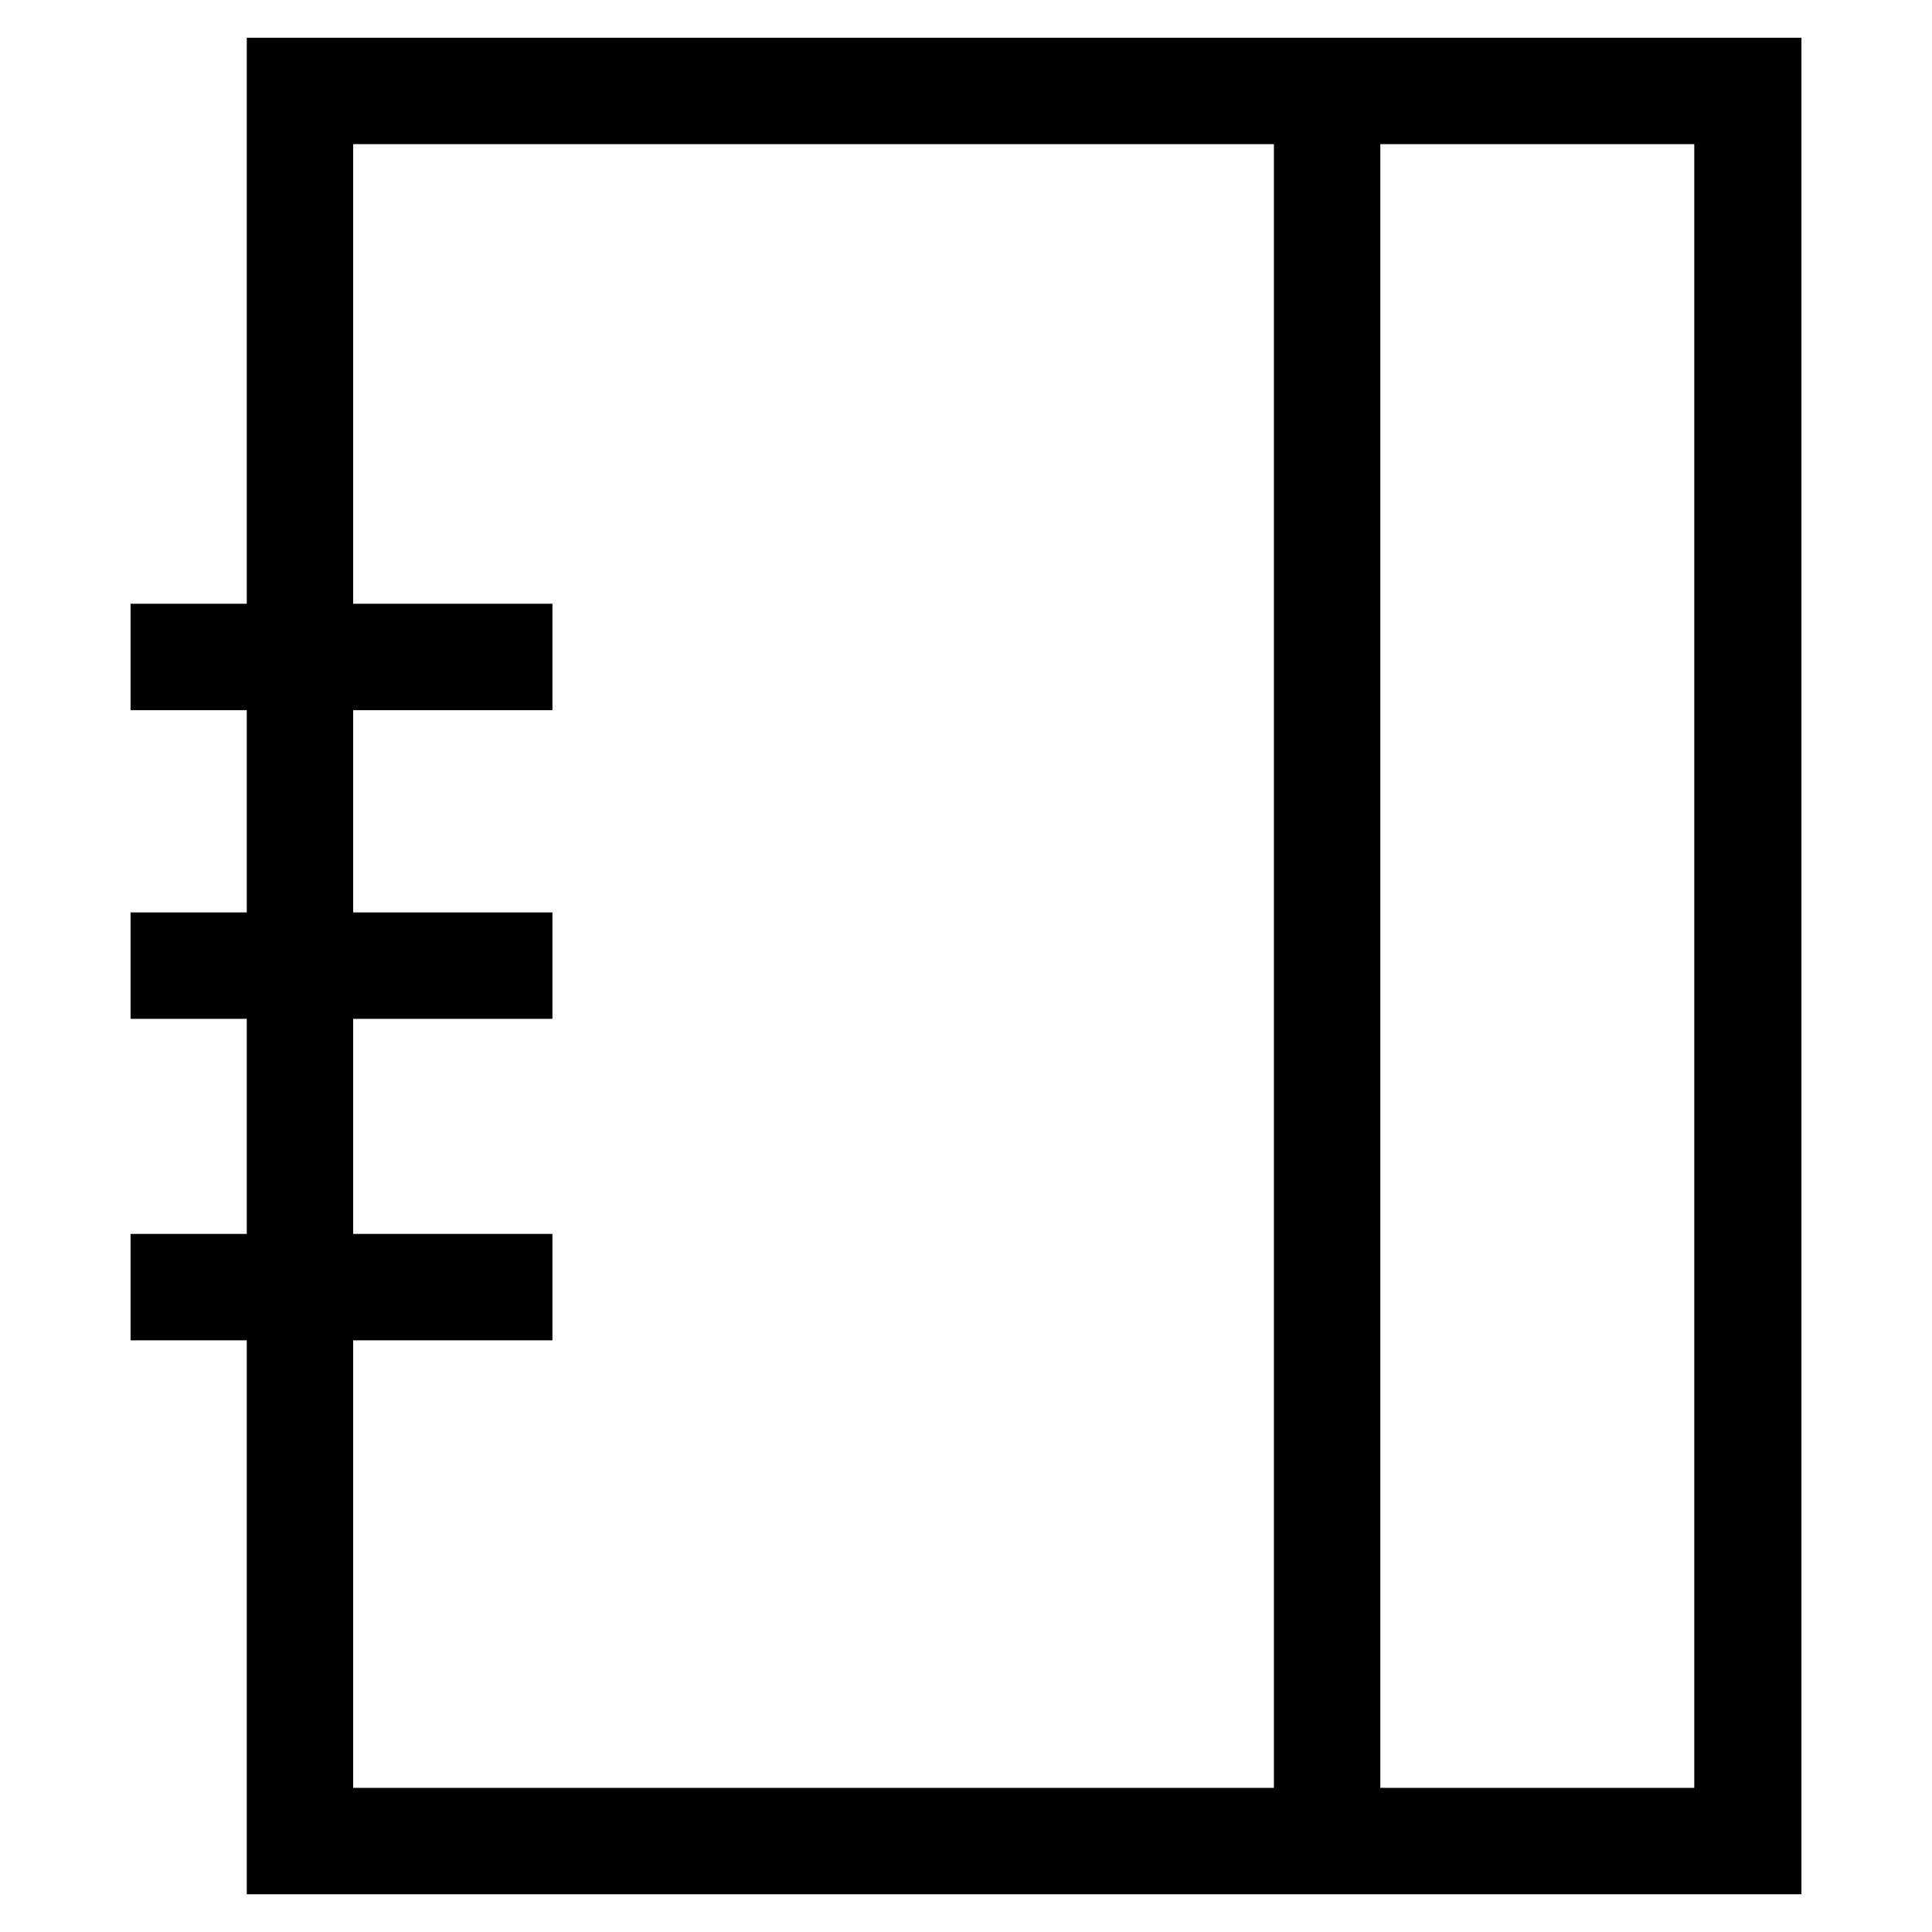
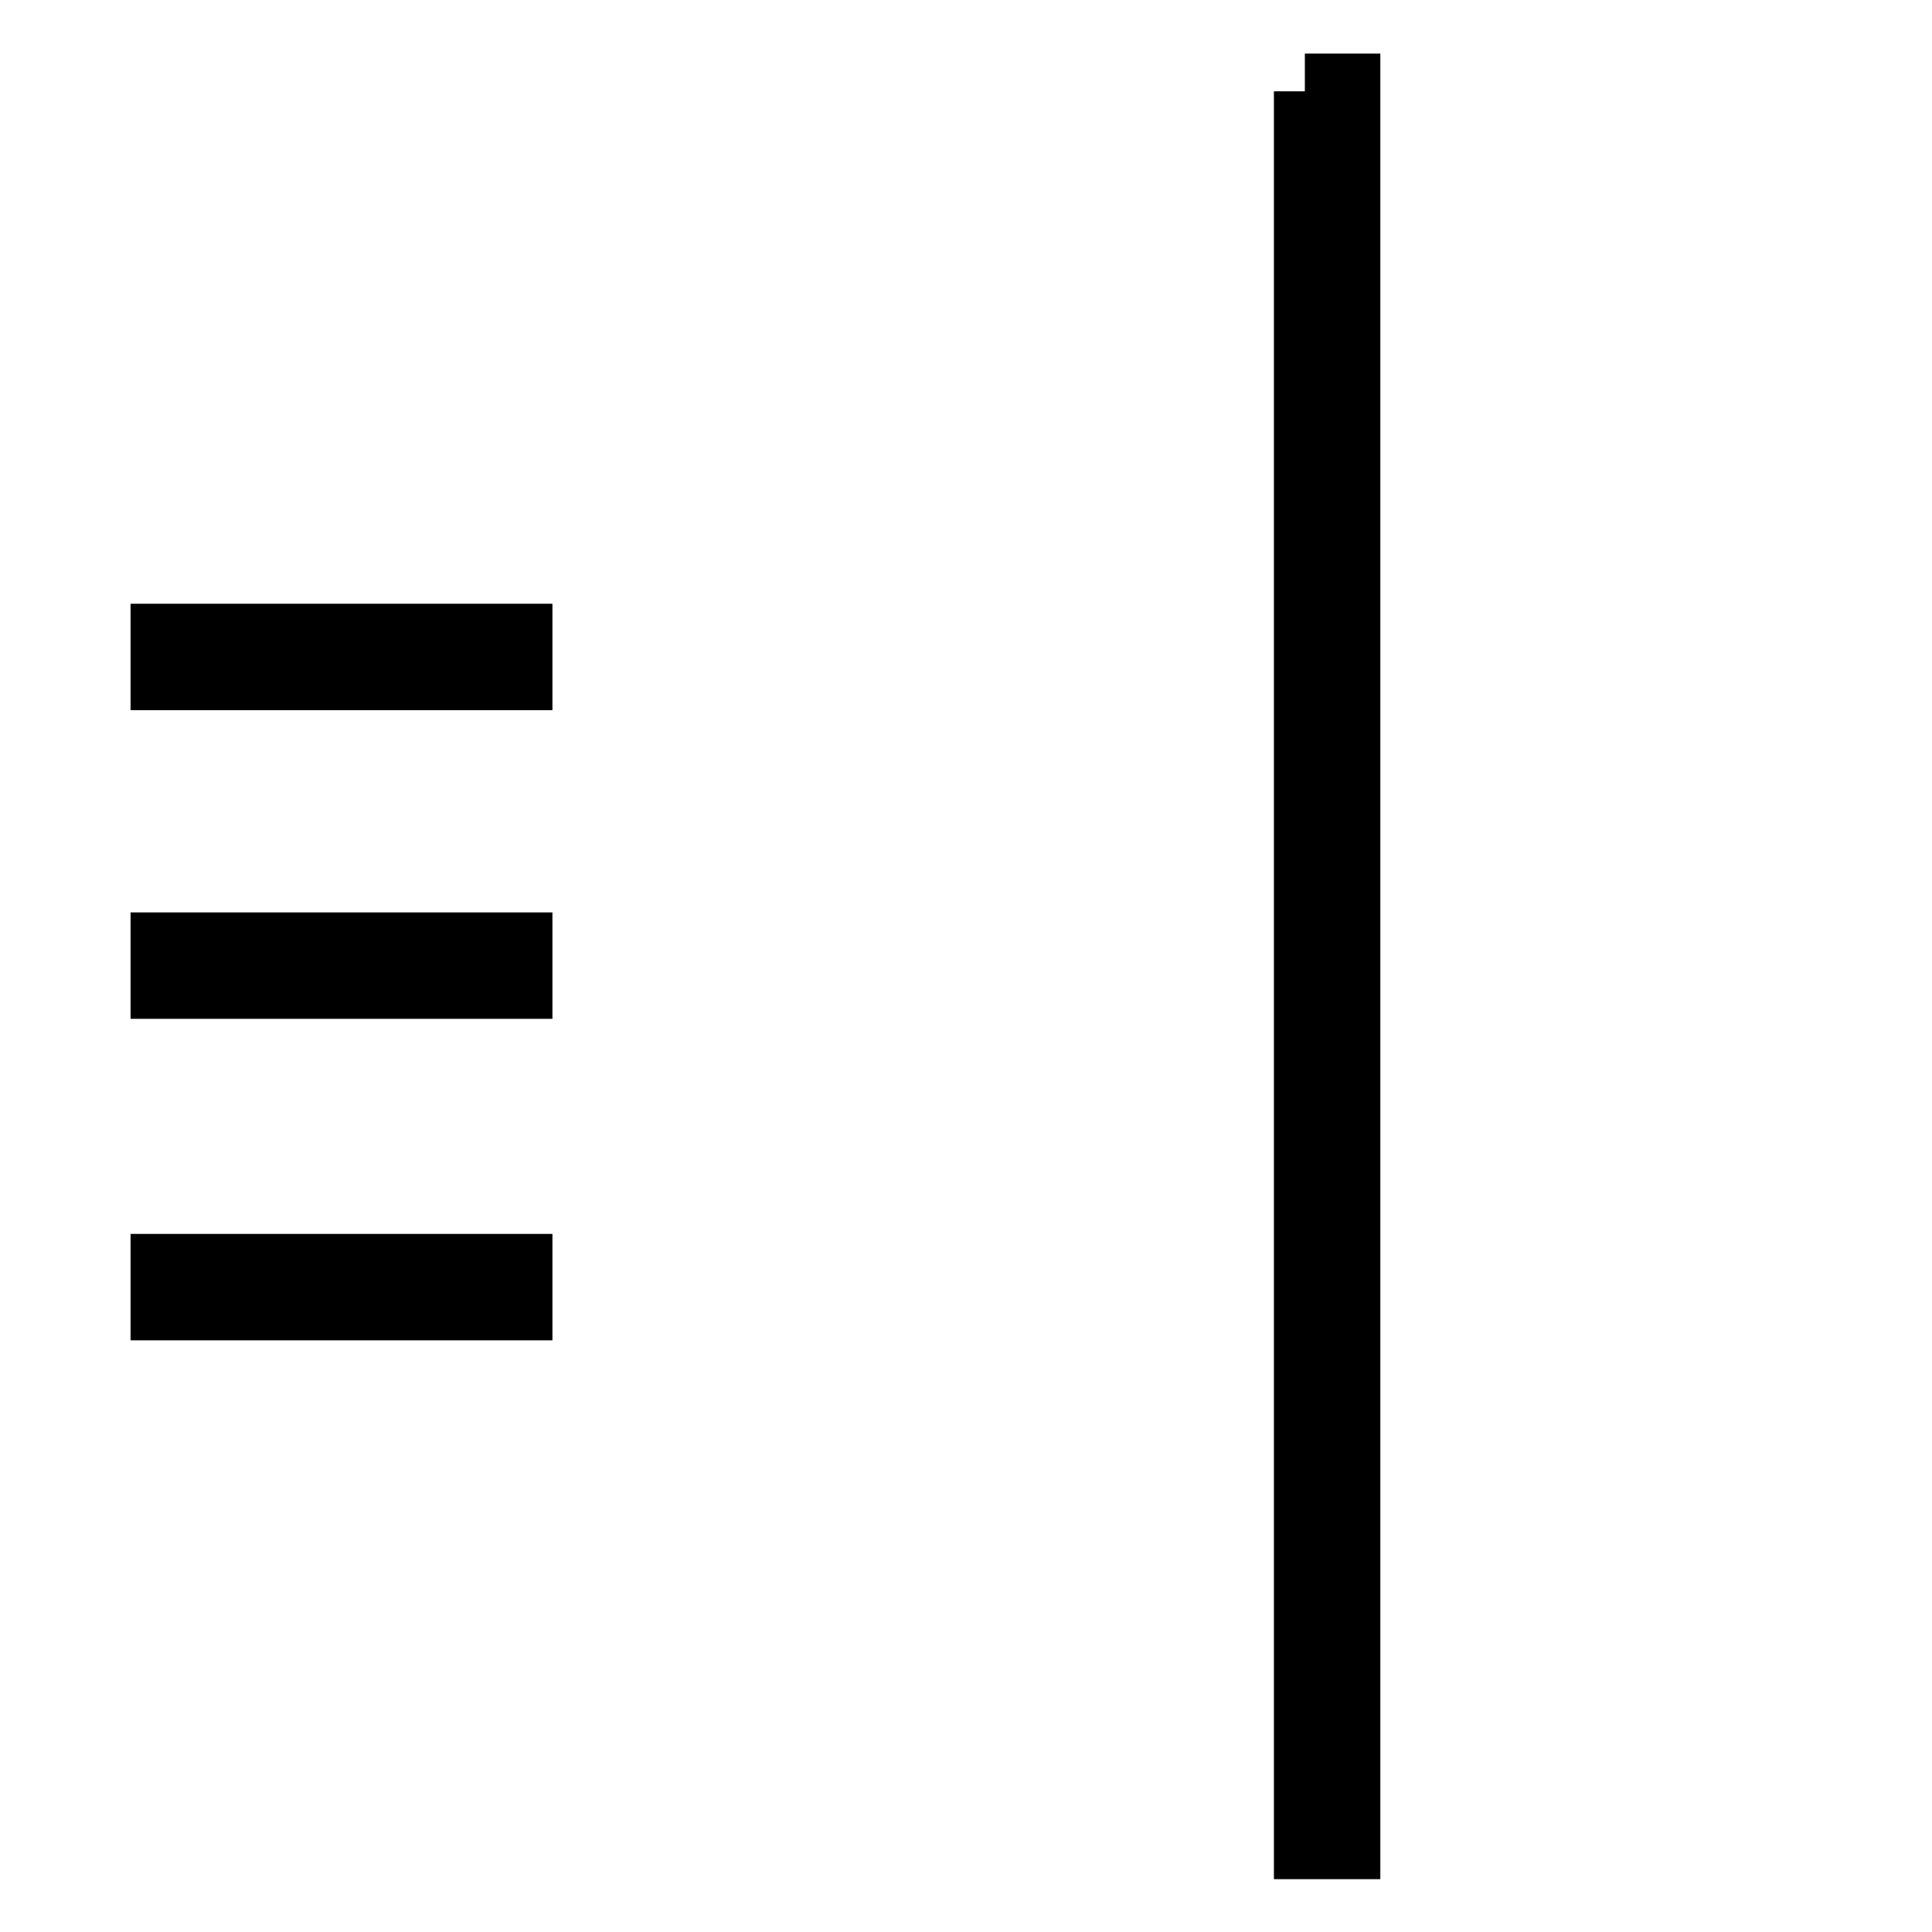
<svg xmlns="http://www.w3.org/2000/svg" version="1.1" x="0px" y="0px" viewBox="0 0 256 256" enable-background="new 0 0 256 256" xml:space="preserve">
  <g>
-     <path stroke-width="10" fill-opacity="0" stroke="#000000" d="M233.7,246h-196V10h196V246L233.7,246z M41.8,241.9h187.7V14.1H41.8V241.9z" />
-     <path stroke-width="10" fill-opacity="0" stroke="#000000" d="M173.8,12.1h4.1v231.9h-4.1V12.1z M22.3,85h45.9v4.1H22.3V85z M22.3,168.5h45.9v4.1H22.3V168.5z  M22.3,125.9h45.9v4.1H22.3V125.9z" />
+     <path stroke-width="10" fill-opacity="0" stroke="#000000" d="M173.8,12.1h4.1v231.9h-4.1V12.1M22.3,85h45.9v4.1H22.3V85z M22.3,168.5h45.9v4.1H22.3V168.5z  M22.3,125.9h45.9v4.1H22.3V125.9z" />
  </g>
</svg>